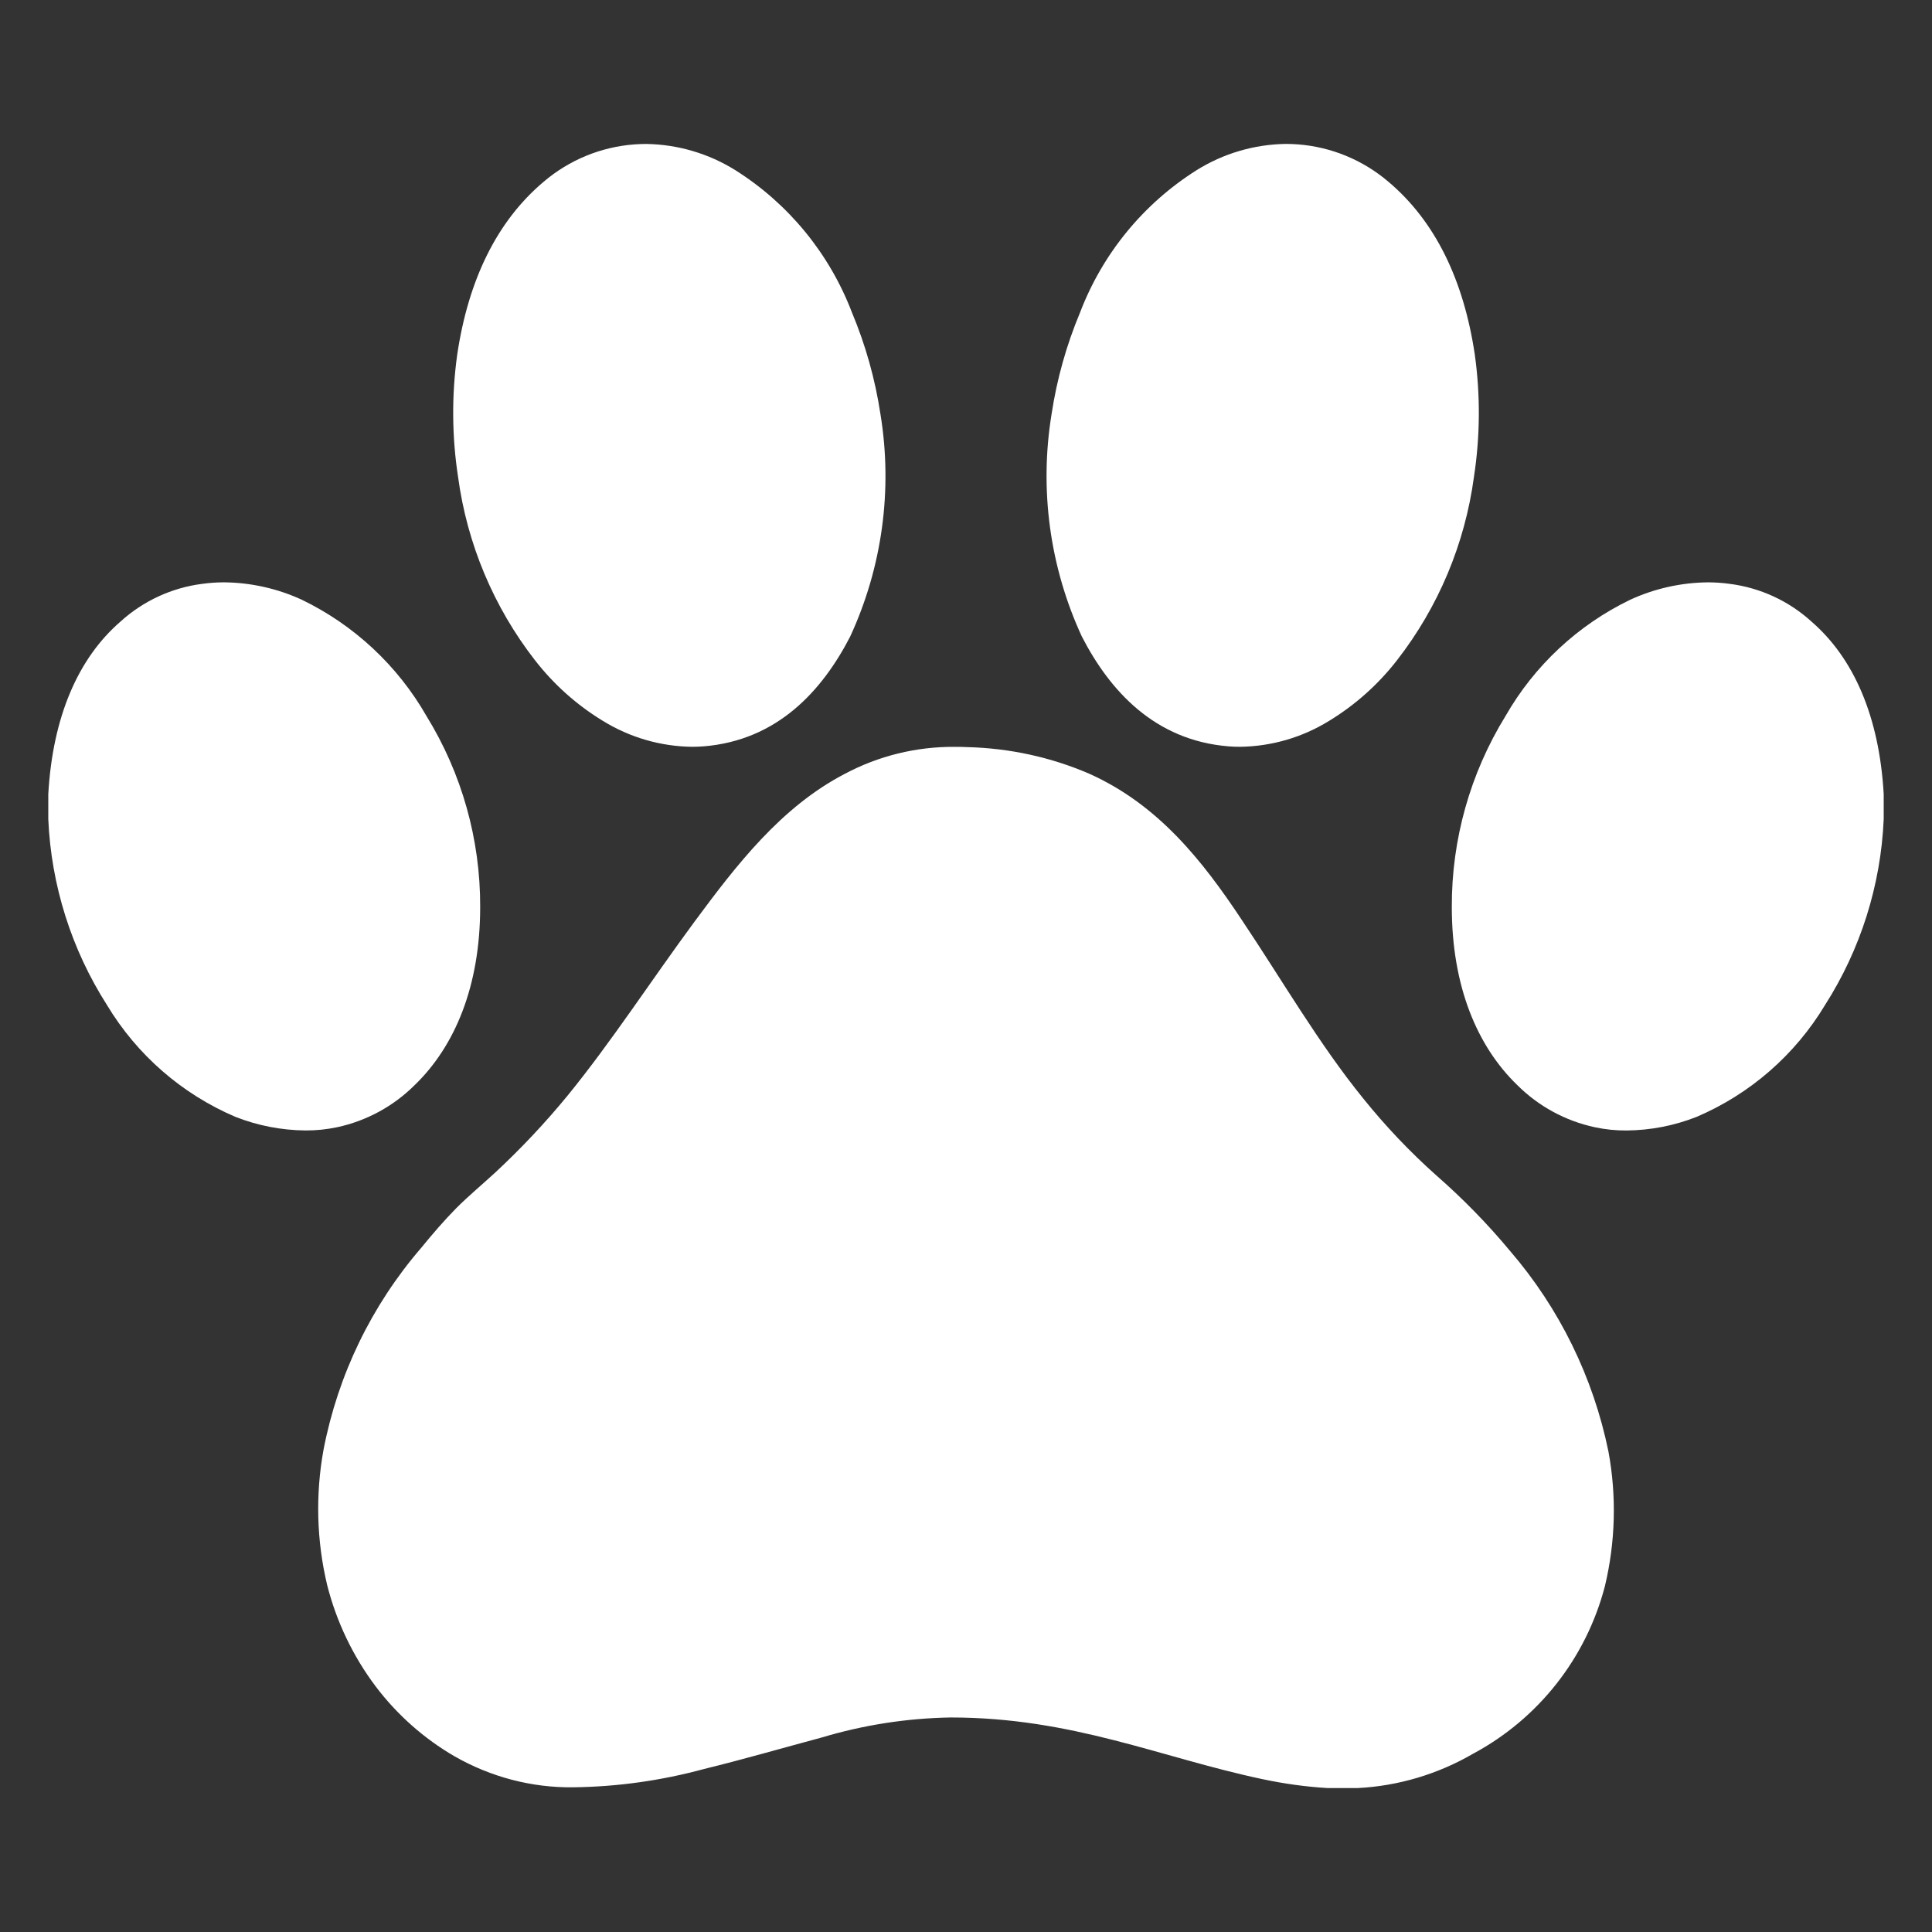
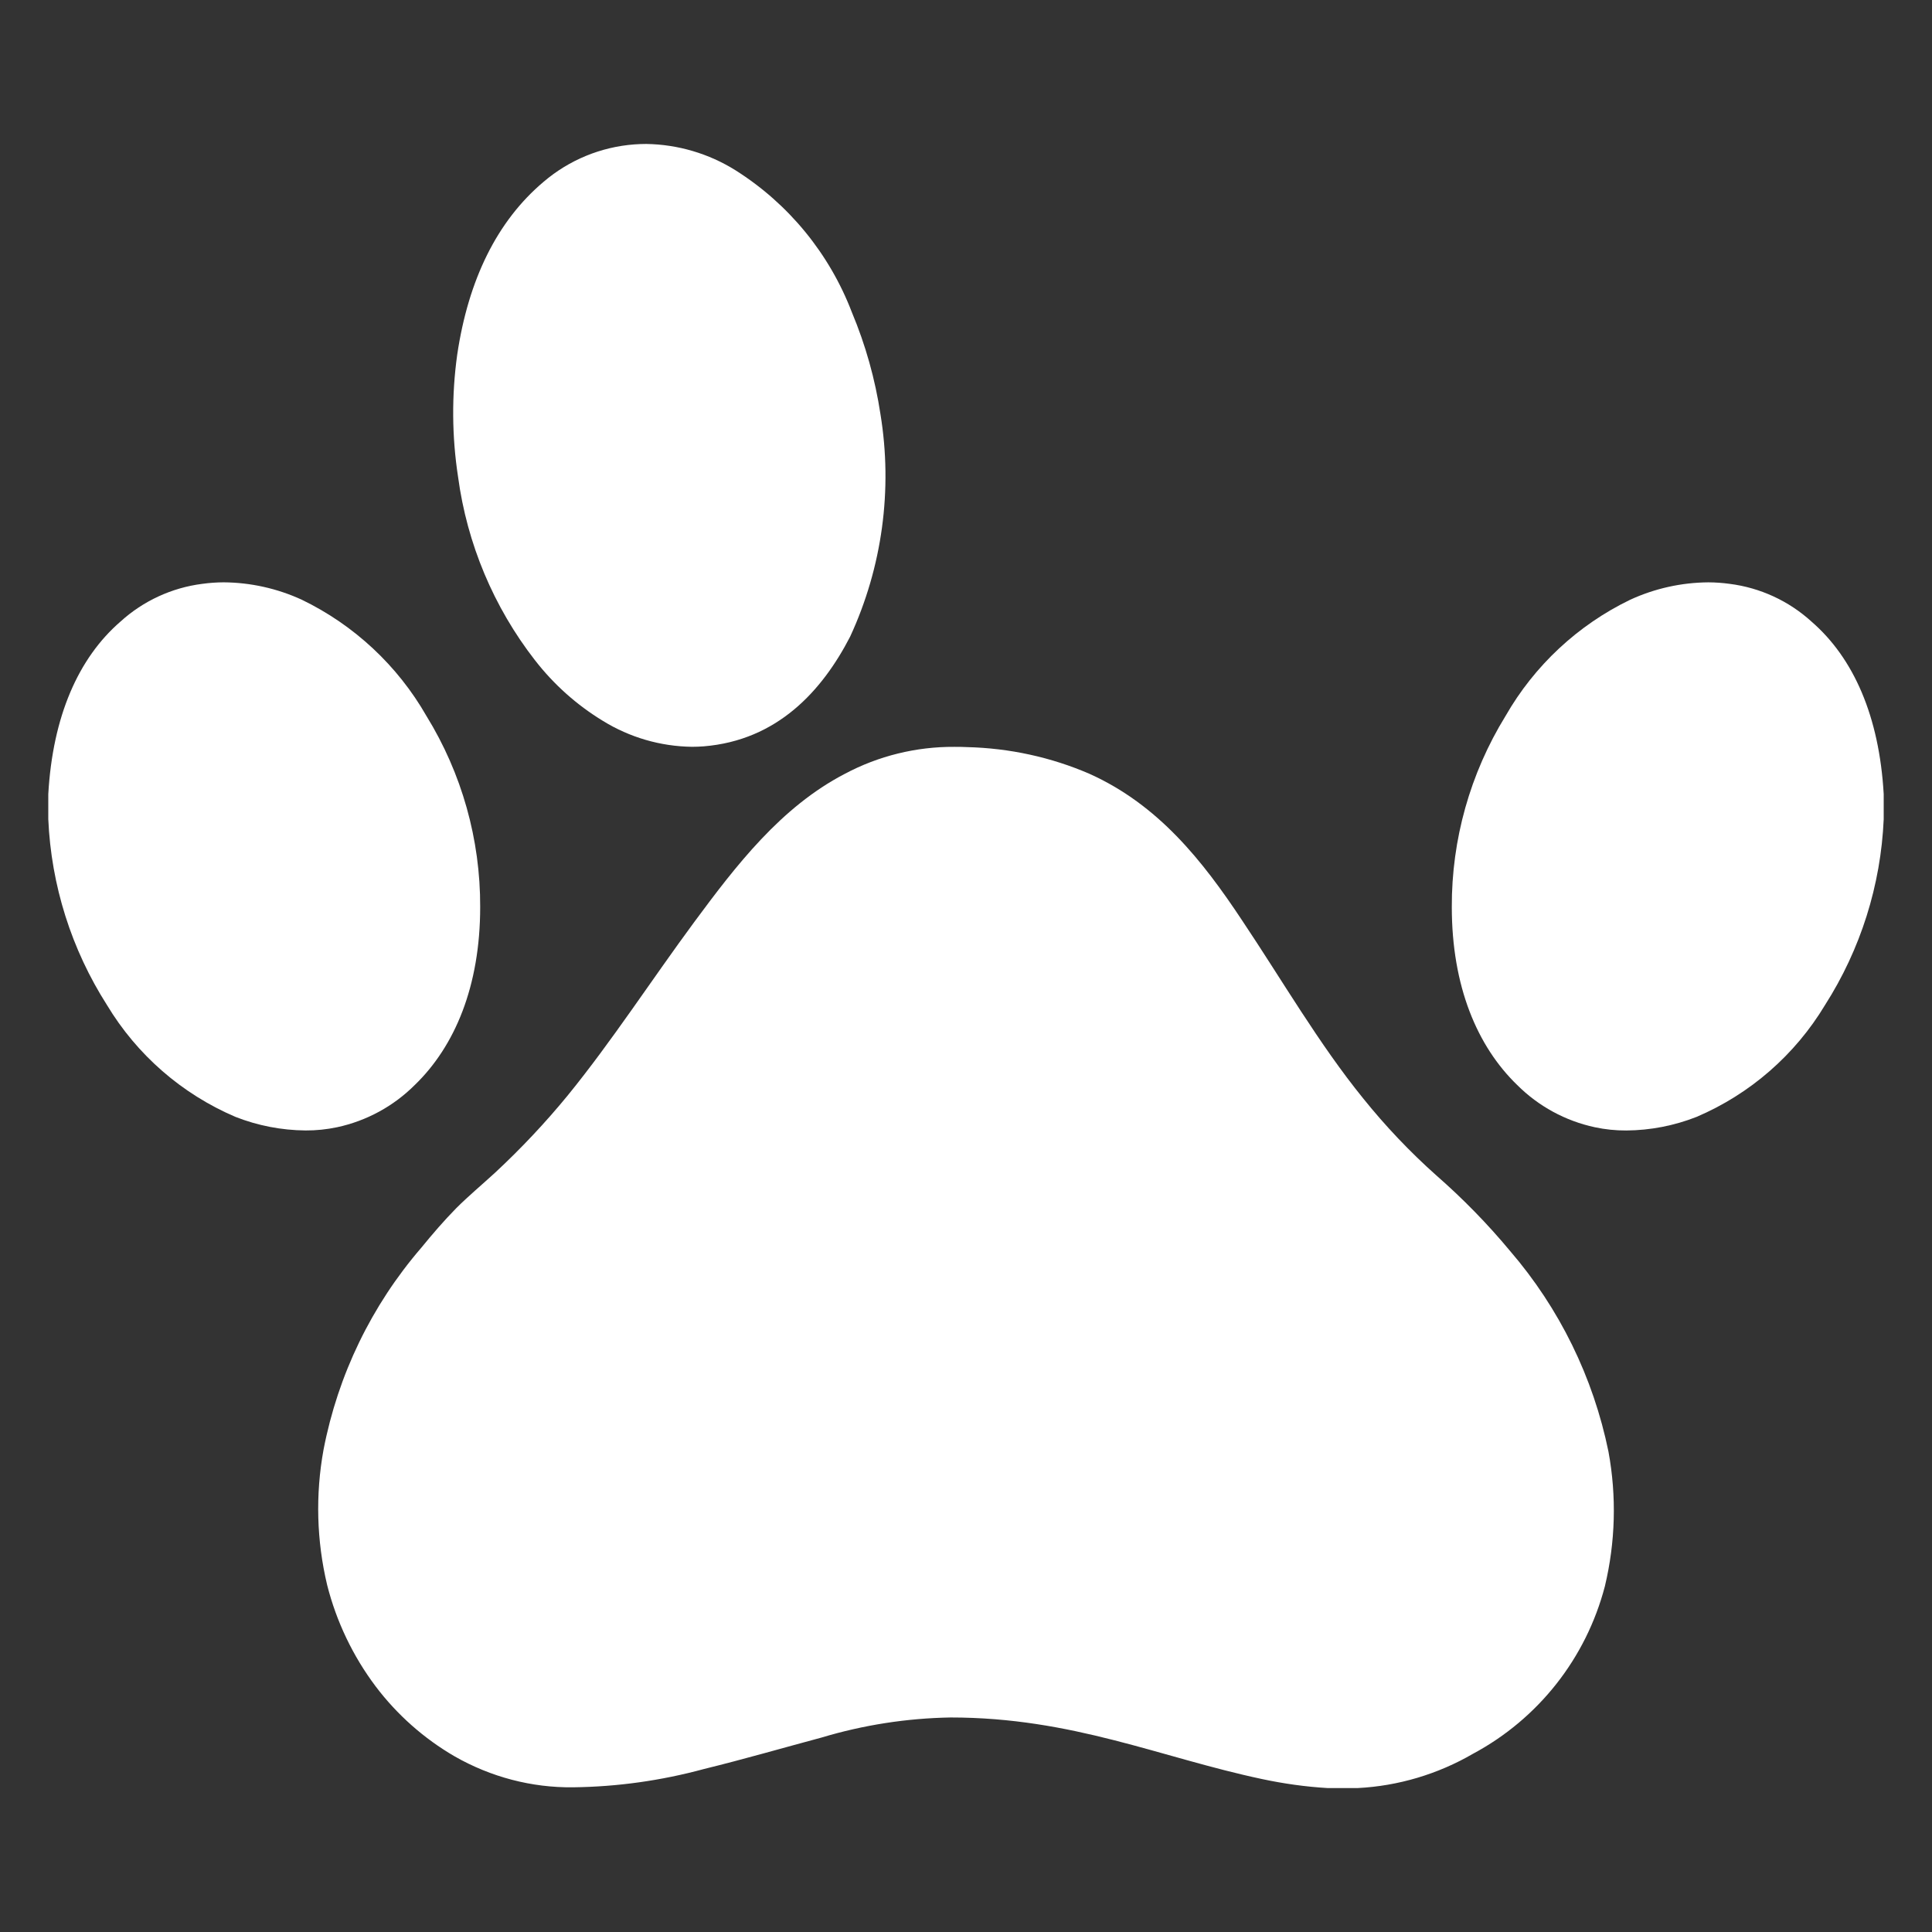
<svg xmlns="http://www.w3.org/2000/svg" id="Layer_1" viewBox="0 0 100 100" width="300" height="300">
  <rect x="0" y="0" width="100" height="100" fill="#333333" stroke="none" />
  <g width="100%" height="100%" transform="matrix(1,0,0,1,0,0)">
    <path d="m27.691 34.174c.97 1.251 2.161 2.315 3.514 3.138 1.387.857 2.981 1.321 4.611 1.342.2 0.0.401-.008.604-.023 3.812-.311 6.131-2.867 7.582-5.677 1.663-3.596 2.21-7.608 1.57-11.517-.274-1.812-.771-3.582-1.479-5.272-1.161-3.035-3.272-5.613-6.018-7.348-1.388-.869-2.988-1.341-4.625-1.366-.201 0-.405.008-.614.023-1.731.129-3.377.807-4.697 1.934-2.416 2.035-3.897 5.075-4.473 8.944-.293 2.103-.278 4.237.044 6.335.466 3.459 1.839 6.733 3.981 9.488z" fill="#ffffff" fill-opacity="1" data-original-color="#000000ff" stroke="none" stroke-opacity="1" />
    <path d="m21.47 56.158c2.068-1.999 3.384-5.106 3.384-9.213.013-3.49-.95-6.914-2.781-9.886-1.495-2.61-3.744-4.708-6.452-6.017-1.27-.584-2.65-.891-4.047-.901-.371.002-.741.028-1.108.079-1.575.201-3.05.882-4.226 1.949-2.187 1.89-3.513 4.918-3.741 8.936v1.296c.149 3.418 1.197 6.736 3.038 9.619 1.552 2.581 3.879 4.607 6.65 5.789 1.157.455 2.388.693 3.632.703.549.003 1.096-.054 1.633-.168 1.522-.327 2.917-1.086 4.018-2.187z" fill="#ffffff" fill-opacity="1" data-original-color="#000000ff" stroke="none" stroke-opacity="1" />
-     <path d="m63.581 38.631c.203.016.404.024.604.023 1.63-.021 3.224-.485 4.611-1.343 1.352-.823 2.543-1.887 3.514-3.138 2.142-2.755 3.516-6.029 3.981-9.488.322-2.098.337-4.232.044-6.335-.577-3.869-2.057-6.909-4.473-8.944-1.32-1.127-2.966-1.805-4.697-1.934-.208-.015-.413-.023-.614-.023-1.638.024-3.237.497-4.625 1.366-2.747 1.736-4.858 4.314-6.018 7.349-.708 1.69-1.205 3.461-1.479 5.272-.639 3.91-.092 7.921 1.57 11.517 1.451 2.81 3.771 5.366 7.582 5.677z" fill="#ffffff" fill-opacity="1" data-original-color="#000000ff" stroke="none" stroke-opacity="1" />
    <path d="m93.759 32.17c-1.175-1.068-2.65-1.748-4.226-1.949-.367-.051-.738-.077-1.108-.079-1.398.01-2.777.317-4.047.901-2.708 1.309-4.957 3.406-6.452 6.017-1.831 2.972-2.794 6.396-2.781 9.886 0 4.107 1.316 7.214 3.384 9.213 1.101 1.101 2.496 1.86 4.018 2.187.537.115 1.084.171 1.633.168 1.243-.009 2.475-.248 3.632-.703 2.771-1.182 5.098-3.208 6.65-5.789 1.841-2.883 2.889-6.201 3.038-9.619v-1.296c-.228-4.018-1.554-7.046-3.741-8.936z" fill="#ffffff" fill-opacity="1" data-original-color="#000000ff" stroke="none" stroke-opacity="1" />
    <path d="m83.067 82.109c-.973 3.72-3.44 6.853-6.827 8.667-1.813 1.053-3.867 1.667-5.96 1.773h-1.573c-1.133-.067-2.267-.227-3.387-.466-5.28-1.12-9.8-3.187-16.12-3.187-2.267.04-4.507.387-6.68 1.04-2.04.547-4.013 1.12-6.08 1.627-2.213.6-4.48.92-6.773.947-2.147.027-4.267-.533-6.133-1.6-1.587-.92-2.987-2.16-4.093-3.627-1.173-1.56-2.027-3.347-2.507-5.24-.547-2.293-.613-4.68-.187-7.013.747-3.867 2.48-7.453 5.053-10.44.587-.72 1.173-1.4 1.813-2.053.64-.64 1.347-1.227 2.027-1.853 1.333-1.24 2.587-2.573 3.747-3.987 2.28-2.8 4.333-5.973 6.547-8.973 2.16-2.92 4.48-5.947 7.787-7.667 1.747-.933 3.707-1.413 5.68-1.4.213 0 .44 0 .653.013 2.187.053 4.347.52 6.347 1.387 3.547 1.6 5.827 4.467 7.893 7.587 2.08 3.107 3.973 6.387 6.267 9.213 1.147 1.427 2.413 2.76 3.773 3.973 1.373 1.2 2.653 2.507 3.827 3.92 2.56 2.973 4.307 6.547 5.093 10.387.427 2.32.36 4.693-.187 6.973z" fill="#ffffff" fill-opacity="1" data-original-color="#000000ff" stroke="none" stroke-opacity="1" />
  </g>
</svg>